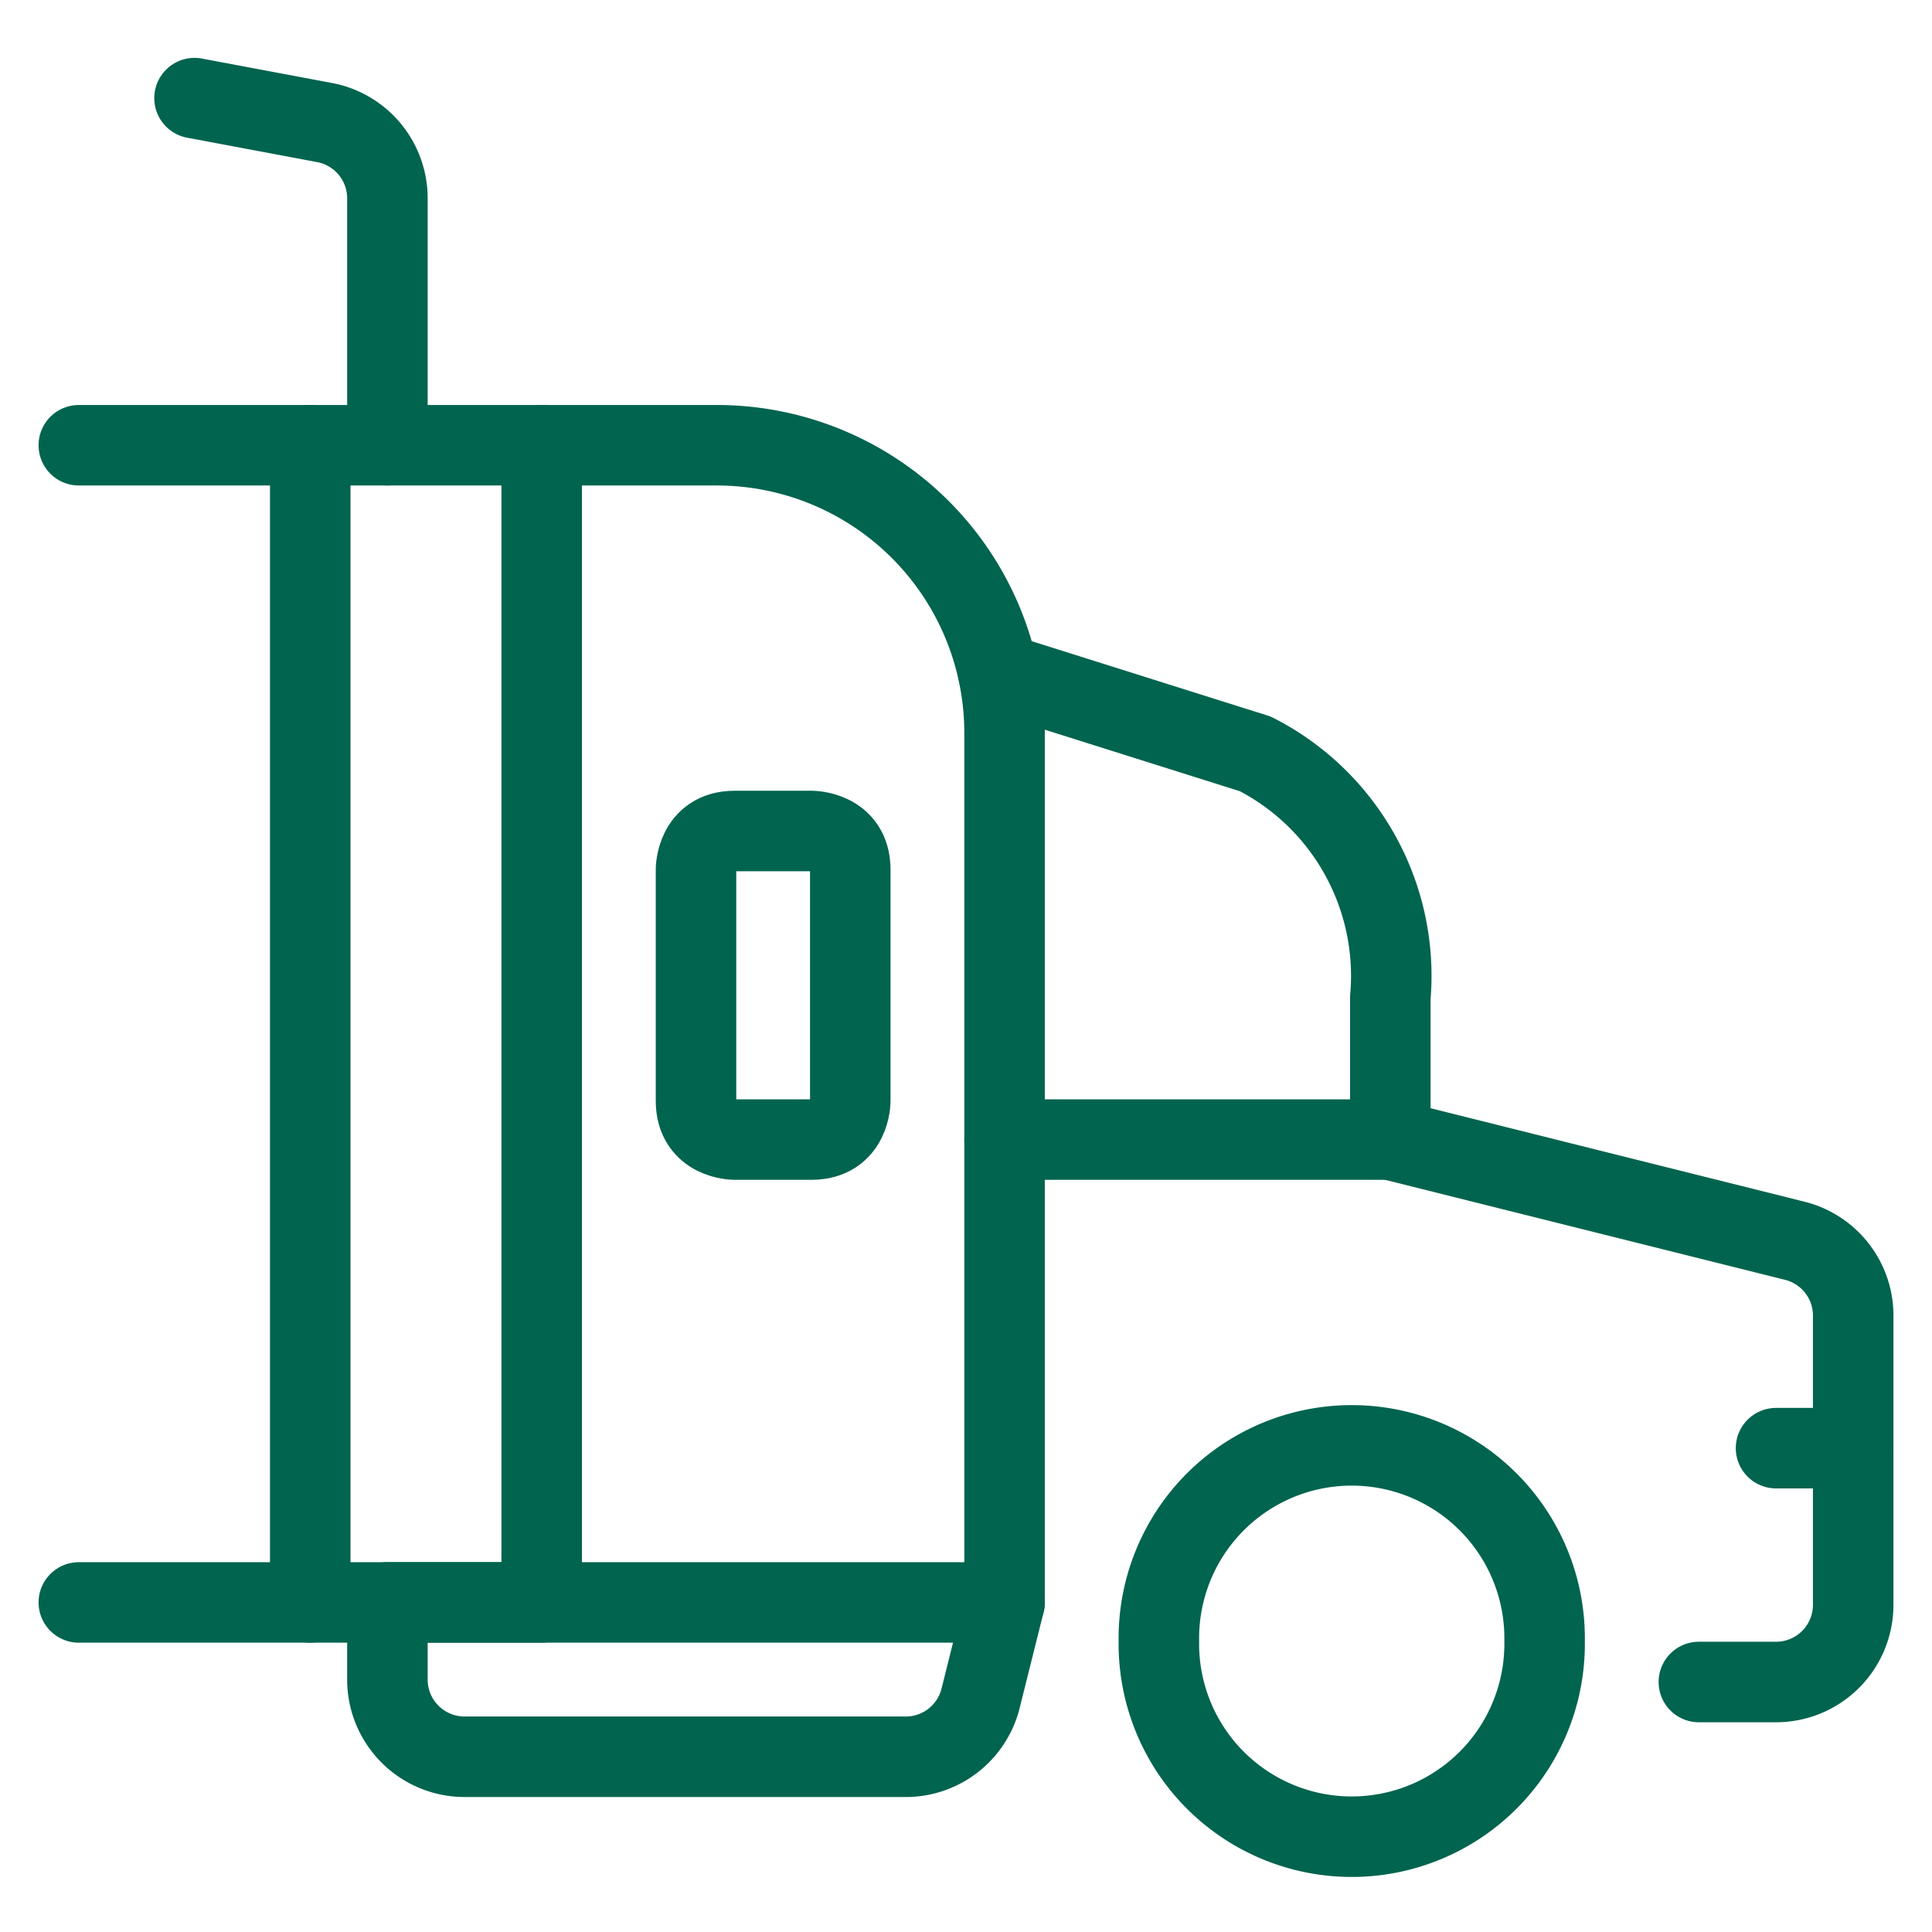
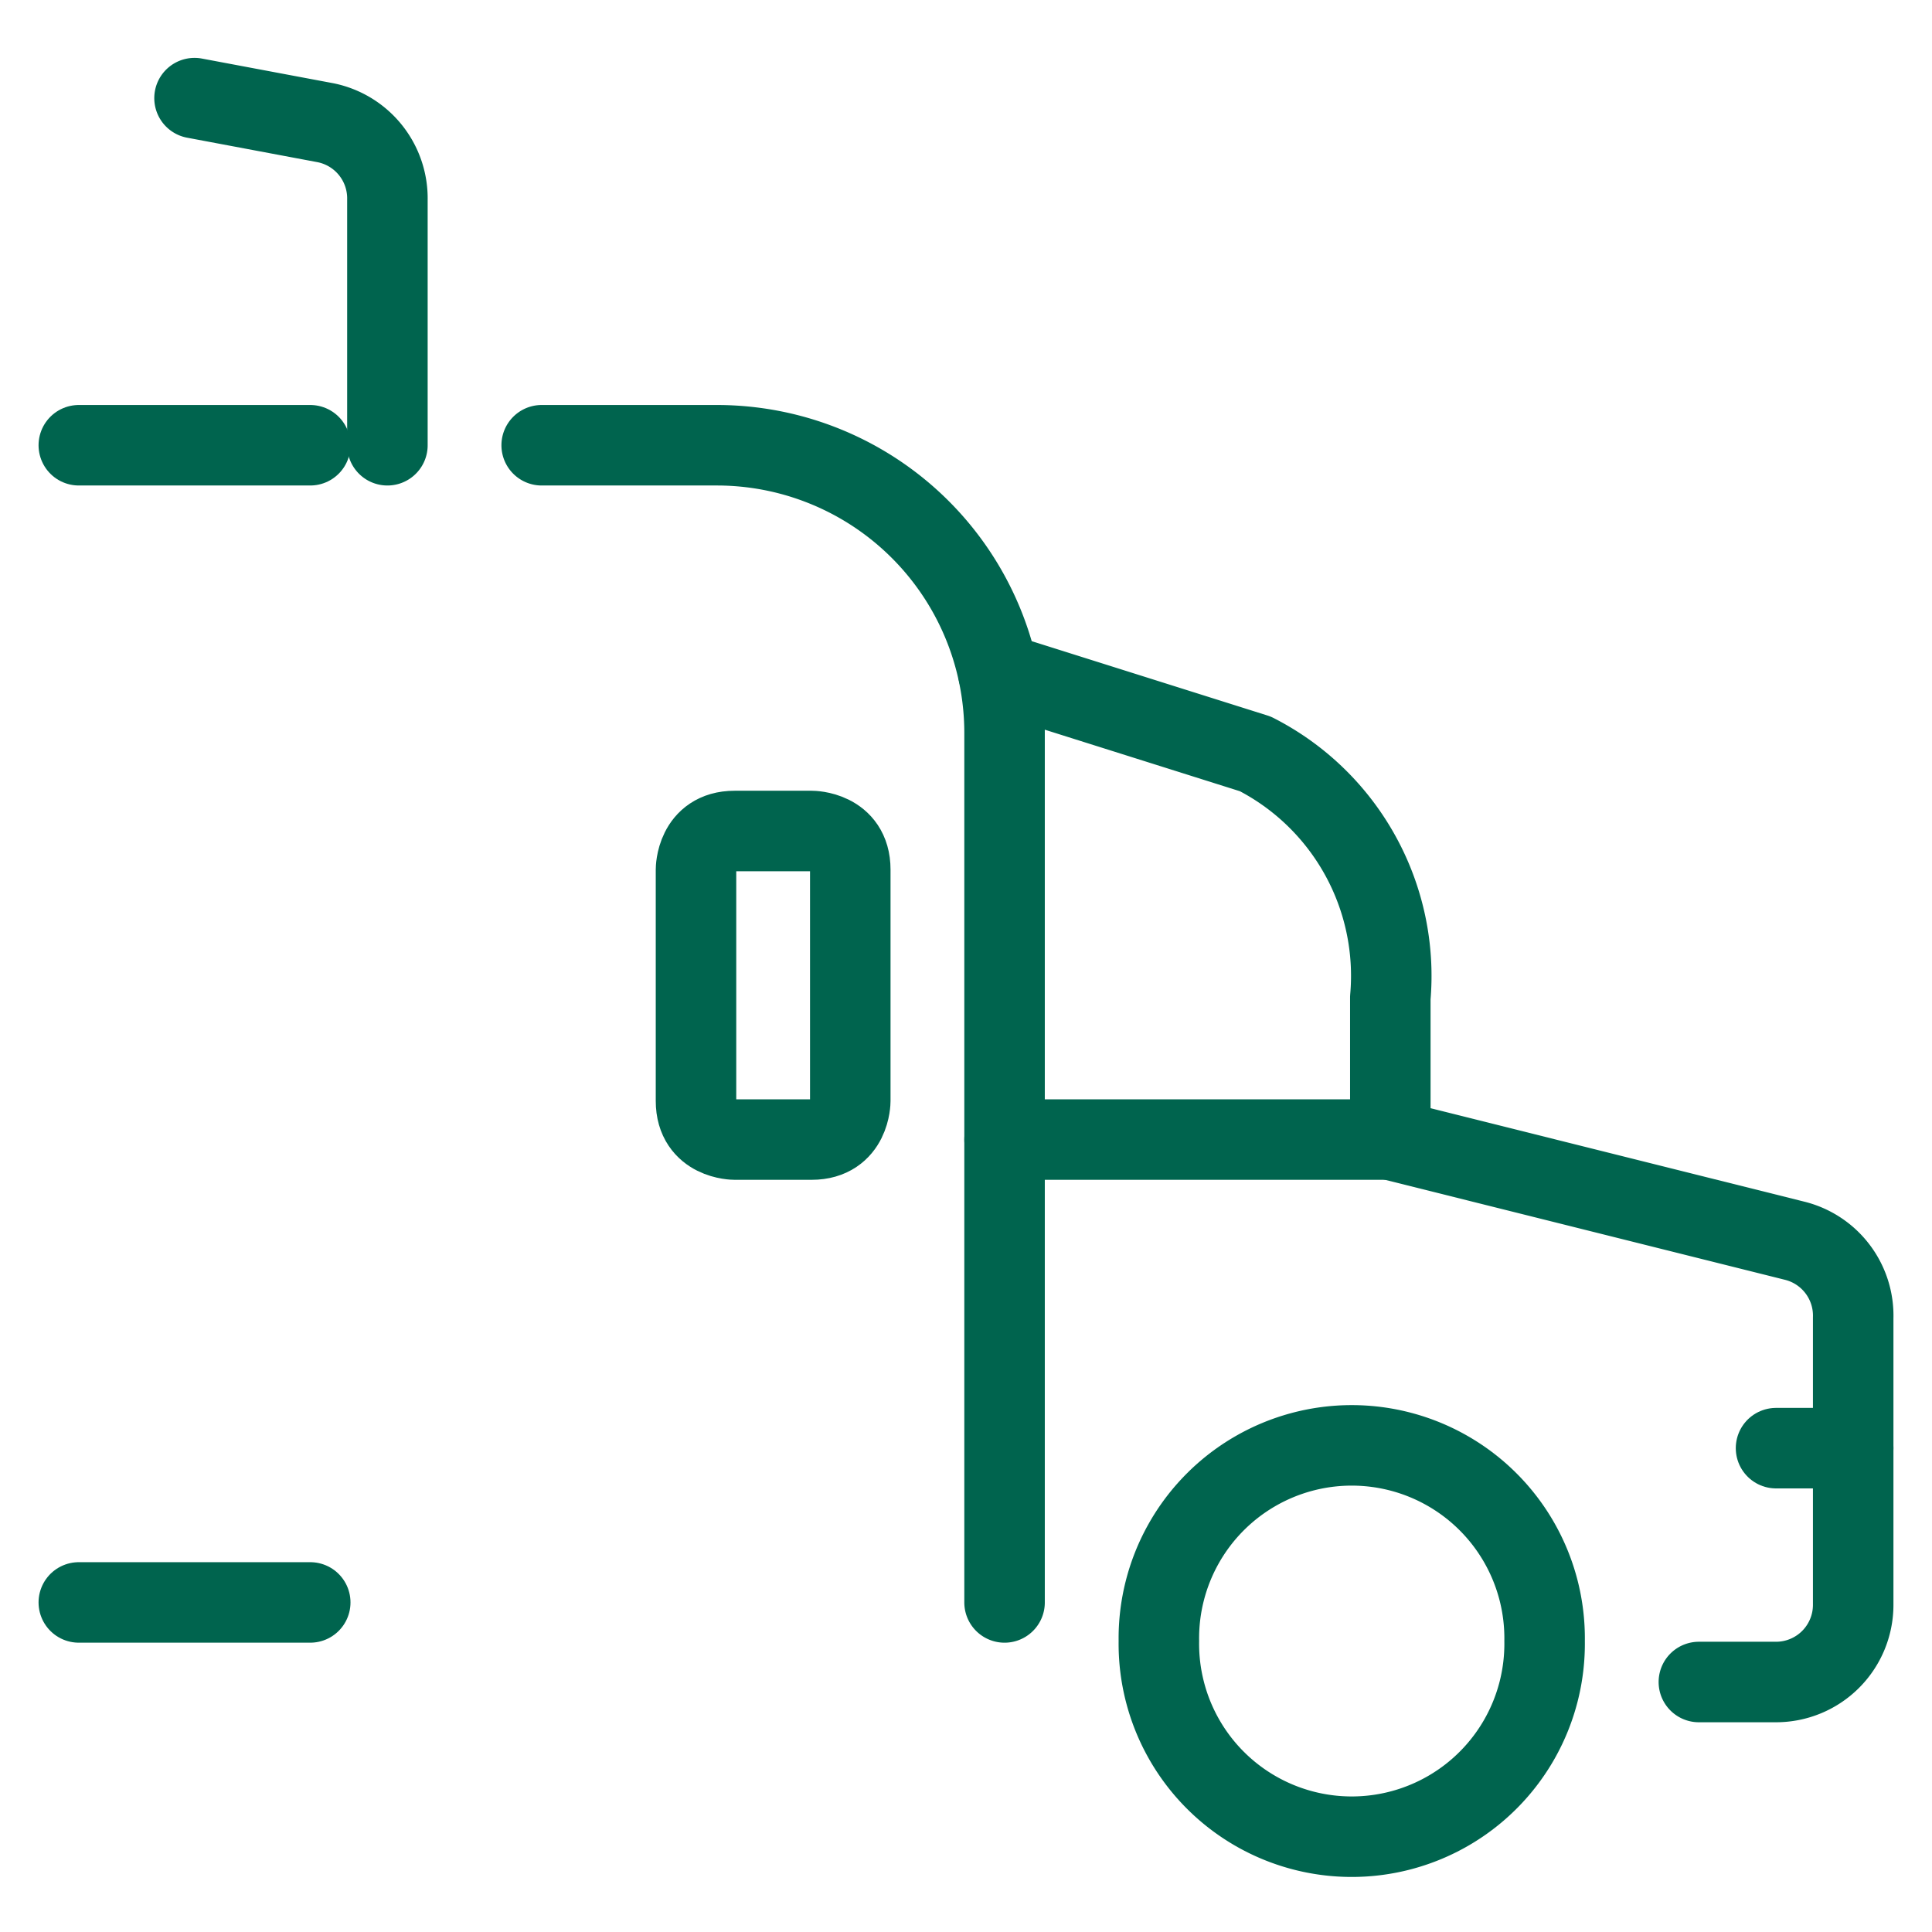
<svg xmlns="http://www.w3.org/2000/svg" viewBox="-1 -1 48 48" id="Shipment-Truck-1--Streamline-Ultimate.svg" height="48" width="48">
  <desc>Shipment Truck 1 Streamline Icon: https://streamlinehq.com</desc>
  <g>
    <path d="M27.792 39.771a4.792 4.792 0 1 0 9.583 0 4.792 4.792 0 1 0 -9.583 0" fill="none" stroke="#00644e" stroke-linecap="round" stroke-linejoin="round" stroke-width="2" />
    <path d="m23.805 15.717 6.383 2.013a6.191 6.191 0 0 1 3.354 6.057v3.527l10.043 2.511a1.917 1.917 0 0 1 1.457 1.917v7.13a1.917 1.917 0 0 1 -1.917 1.917h-1.917" fill="none" stroke="#00644e" stroke-linecap="round" stroke-linejoin="round" stroke-width="2" />
    <path d="M23.958 38.812V17.25a7.149 7.149 0 0 0 -7.149 -7.188H12.458" fill="none" stroke="#00644e" stroke-linecap="round" stroke-linejoin="round" stroke-width="2" />
    <path d="m23.958 27.312 9.583 0" fill="none" stroke="#00644e" stroke-linecap="round" stroke-linejoin="round" stroke-width="2" />
    <path d="M17.25 19.646h1.917s0.958 0 0.958 0.958v5.75s0 0.958 -0.958 0.958H17.25s-0.958 0 -0.958 -0.958v-5.75s0 -0.958 0.958 -0.958" fill="none" stroke="#00644e" stroke-linecap="round" stroke-linejoin="round" stroke-width="2" />
-     <path d="M10.542 42.646a1.917 1.917 0 0 1 -1.917 -1.917v-1.917h15.333l-0.594 2.377a1.917 1.917 0 0 1 -1.917 1.457Z" fill="none" stroke="#00644e" stroke-linecap="round" stroke-linejoin="round" stroke-width="2" />
    <path d="m45.042 34.979 -1.917 0" fill="none" stroke="#00644e" stroke-linecap="round" stroke-linejoin="round" stroke-width="2" />
    <path d="m0.958 10.062 5.75 0" fill="none" stroke="#00644e" stroke-linecap="round" stroke-linejoin="round" stroke-width="2" />
-     <path d="M6.708 10.062h5.75v28.75h-5.75Z" fill="none" stroke="#00644e" stroke-linecap="round" stroke-linejoin="round" stroke-width="2" />
    <path d="M8.625 10.062V3.967a1.917 1.917 0 0 0 -1.533 -1.917L3.833 1.438" fill="none" stroke="#00644e" stroke-linecap="round" stroke-linejoin="round" stroke-width="2" />
    <path d="m6.708 38.812 -5.75 0" fill="none" stroke="#00644e" stroke-linecap="round" stroke-linejoin="round" stroke-width="2" />
  </g>
</svg>